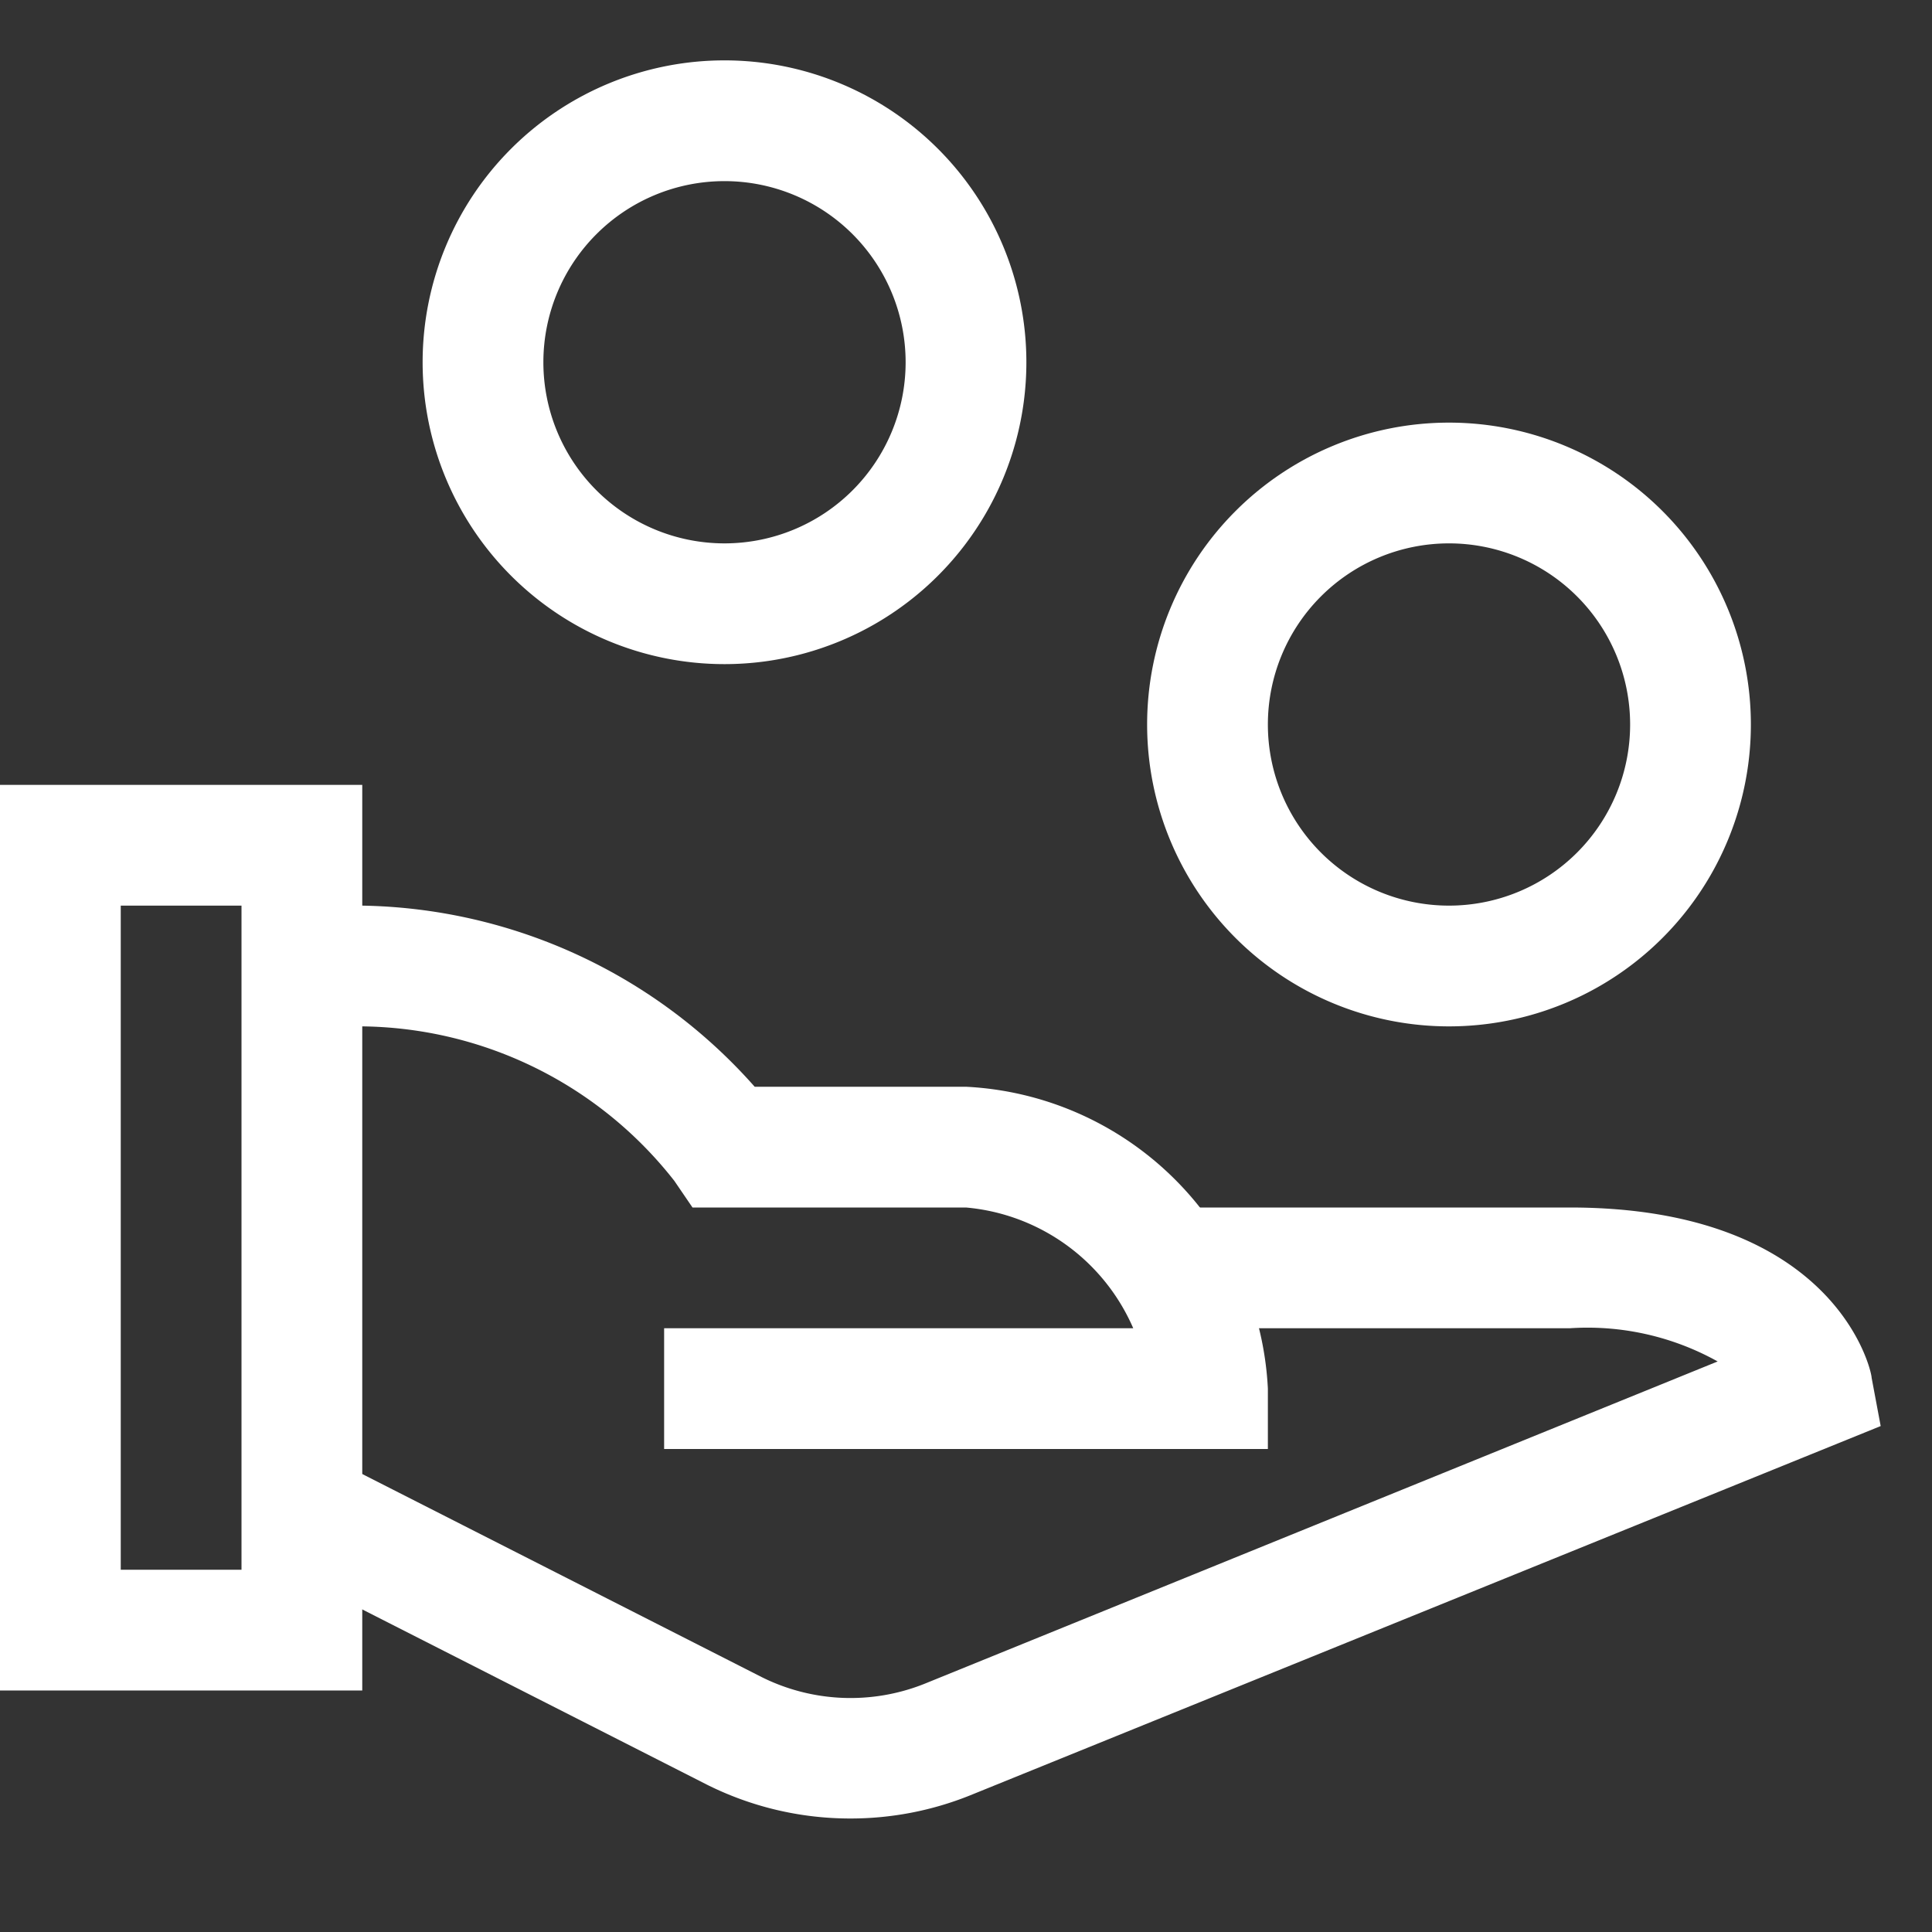
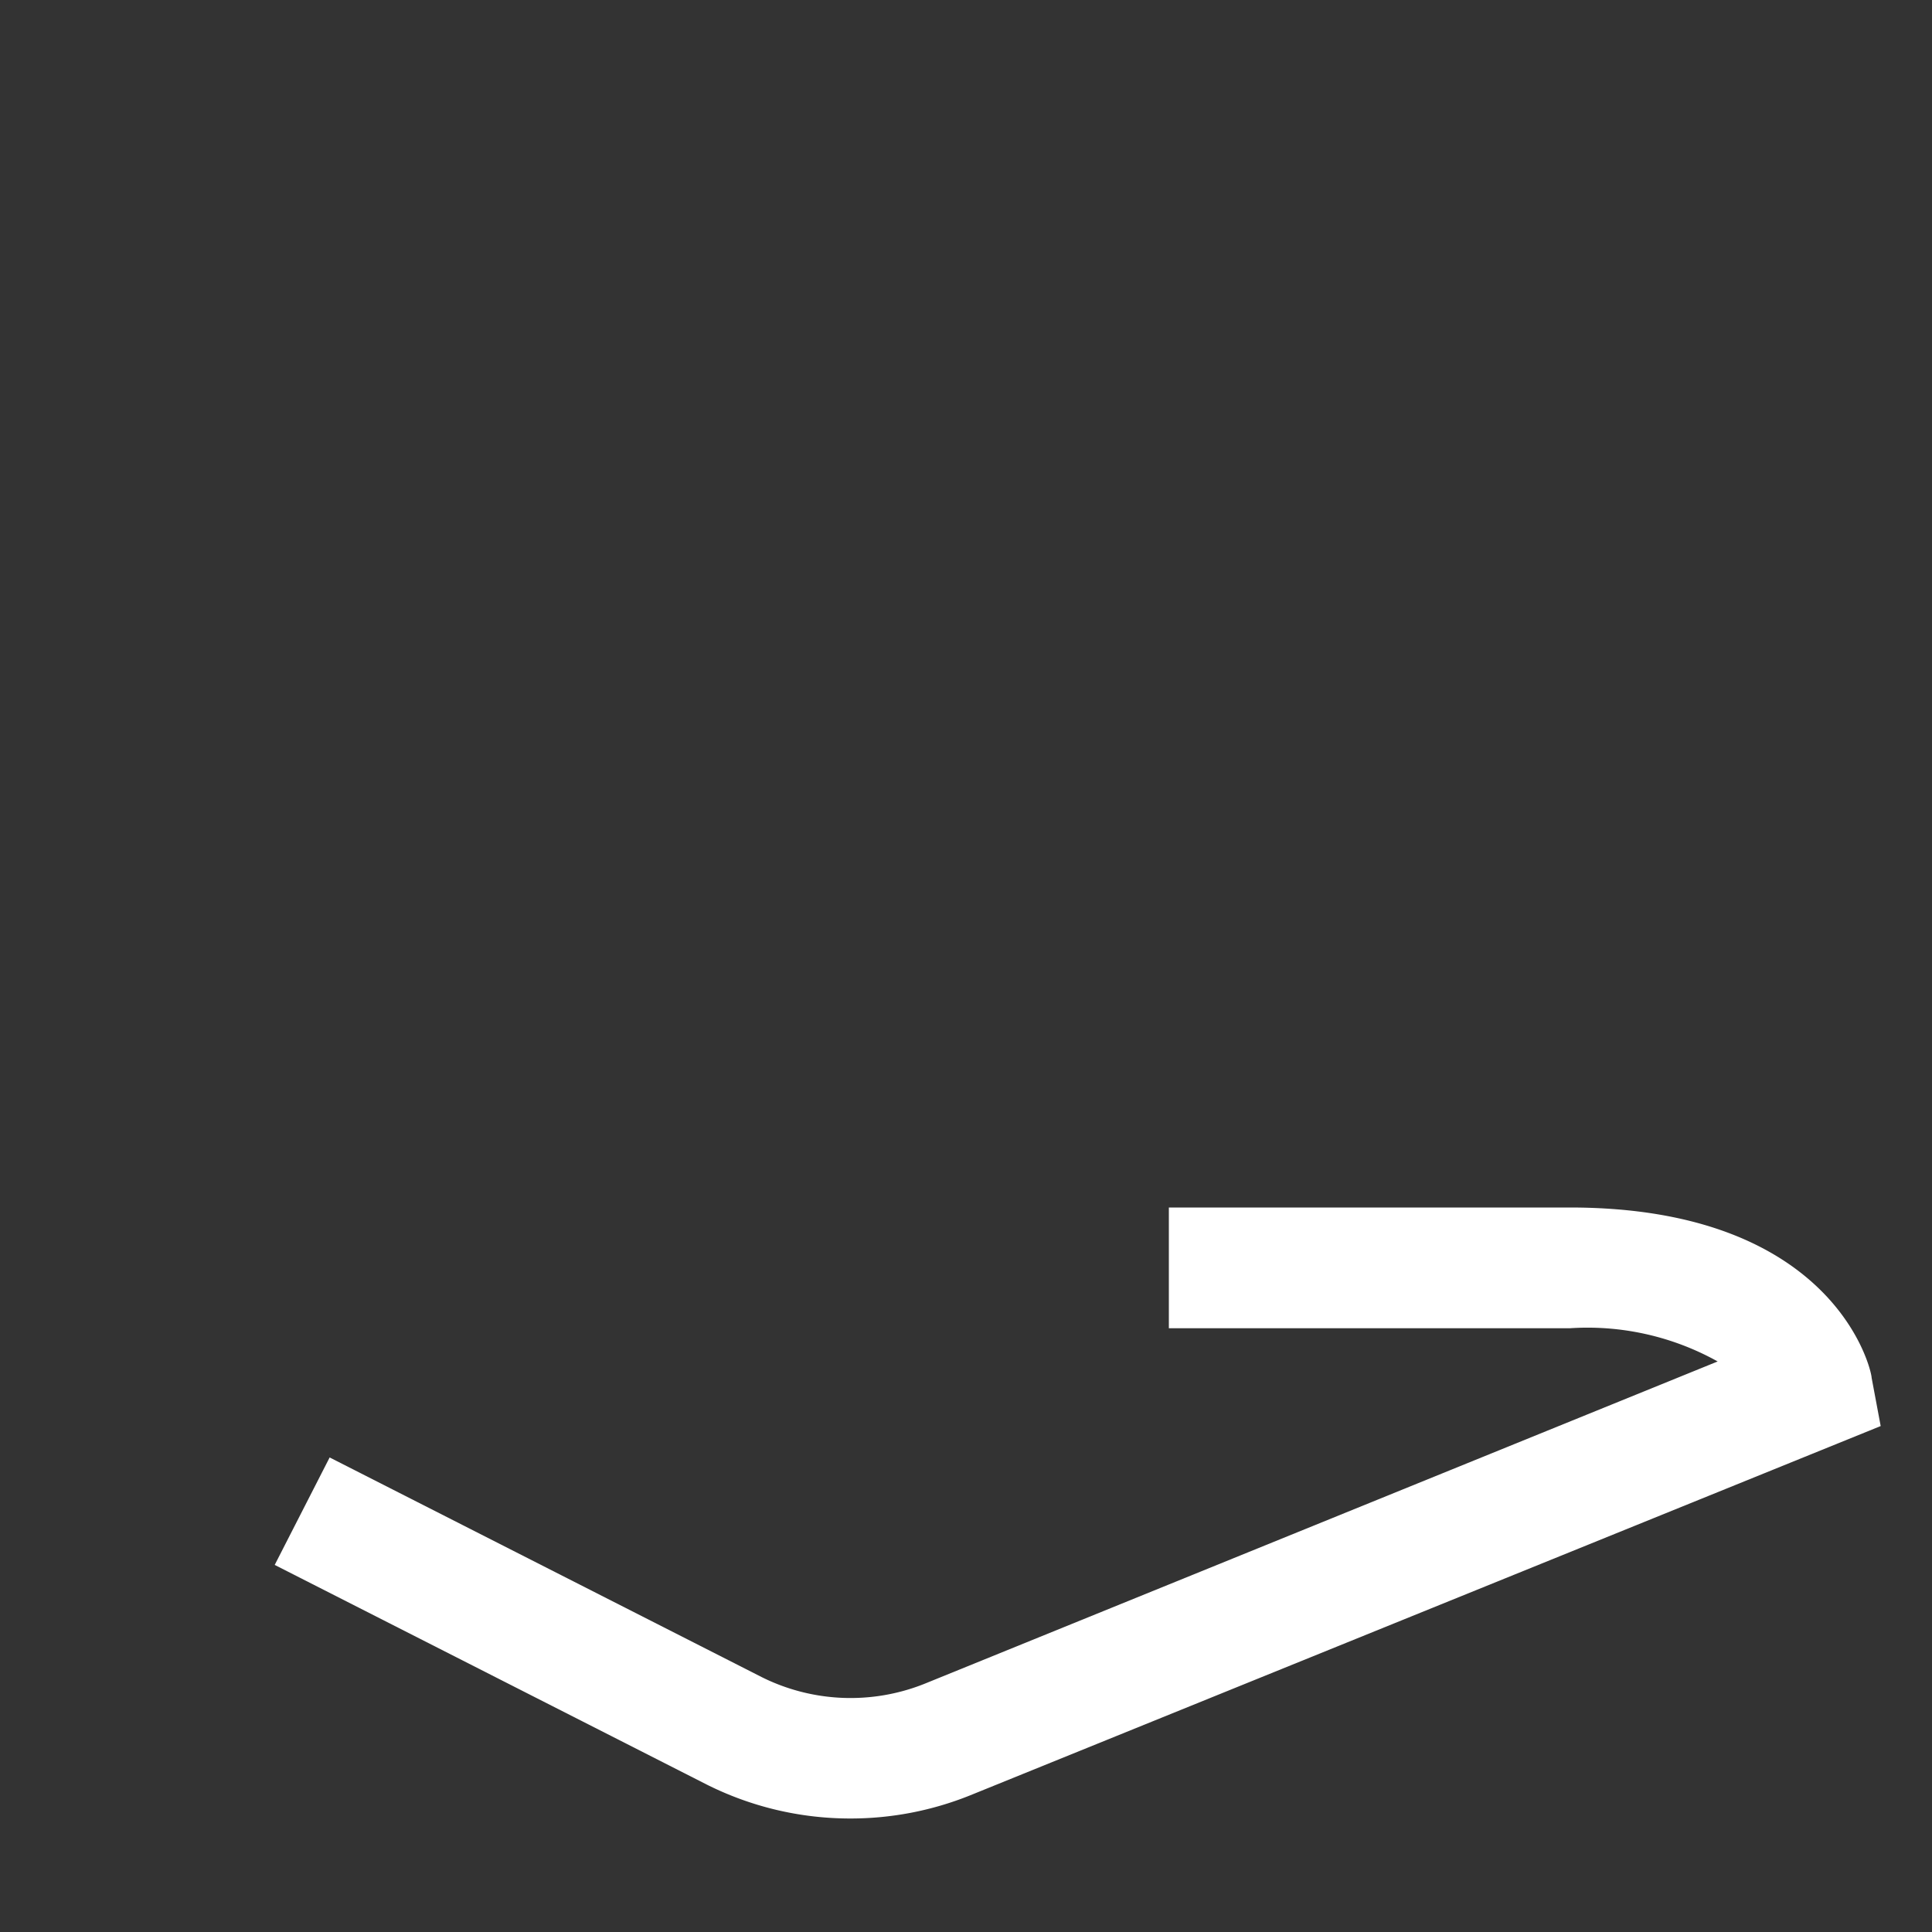
<svg xmlns="http://www.w3.org/2000/svg" id="Layer_1" data-name="Layer 1" viewBox="0 0 32 32">
  <rect x="0" y="0" width="32" height="32" fill="#333333" stroke="none" />
  <defs>
    <style>.cls-1{fill:#fff;}</style>
  </defs>
  <title>Personal Tax Advise - White</title>
-   <path class="cls-1" d="M21,24H11V22h7.77A3.34,3.34,0,0,0,16,20H11.47l-.3-.44A6.66,6.66,0,0,0,6,17H5V15H6a8.87,8.87,0,0,1,6.5,3H16a5.27,5.27,0,0,1,5,5Z" />
  <path class="cls-1" d="M14.08,30.12a5.3,5.3,0,0,1-2.37-.56L4.55,25.92l.91-1.78,7.16,3.64a3.3,3.3,0,0,0,2.69.11l13.14-5.34A4.43,4.43,0,0,0,26,22H19.36V20H26c4.4,0,5,2.7,5,2.82l.15.8L16.06,29.74A5.3,5.3,0,0,1,14.08,30.12Z" />
-   <path class="cls-1" d="M24,17a5,5,0,1,1,5-5A5,5,0,0,1,24,17Zm0-8a3,3,0,1,0,3,3A3,3,0,0,0,24,9Z" />
-   <path class="cls-1" d="M6,28H0V13H6ZM2,26H4V15H2Z" />
-   <path class="cls-1" d="M12,11a5,5,0,1,1,5-5A5,5,0,0,1,12,11Zm0-8a3,3,0,1,0,3,3A3,3,0,0,0,12,3Z" />
</svg>